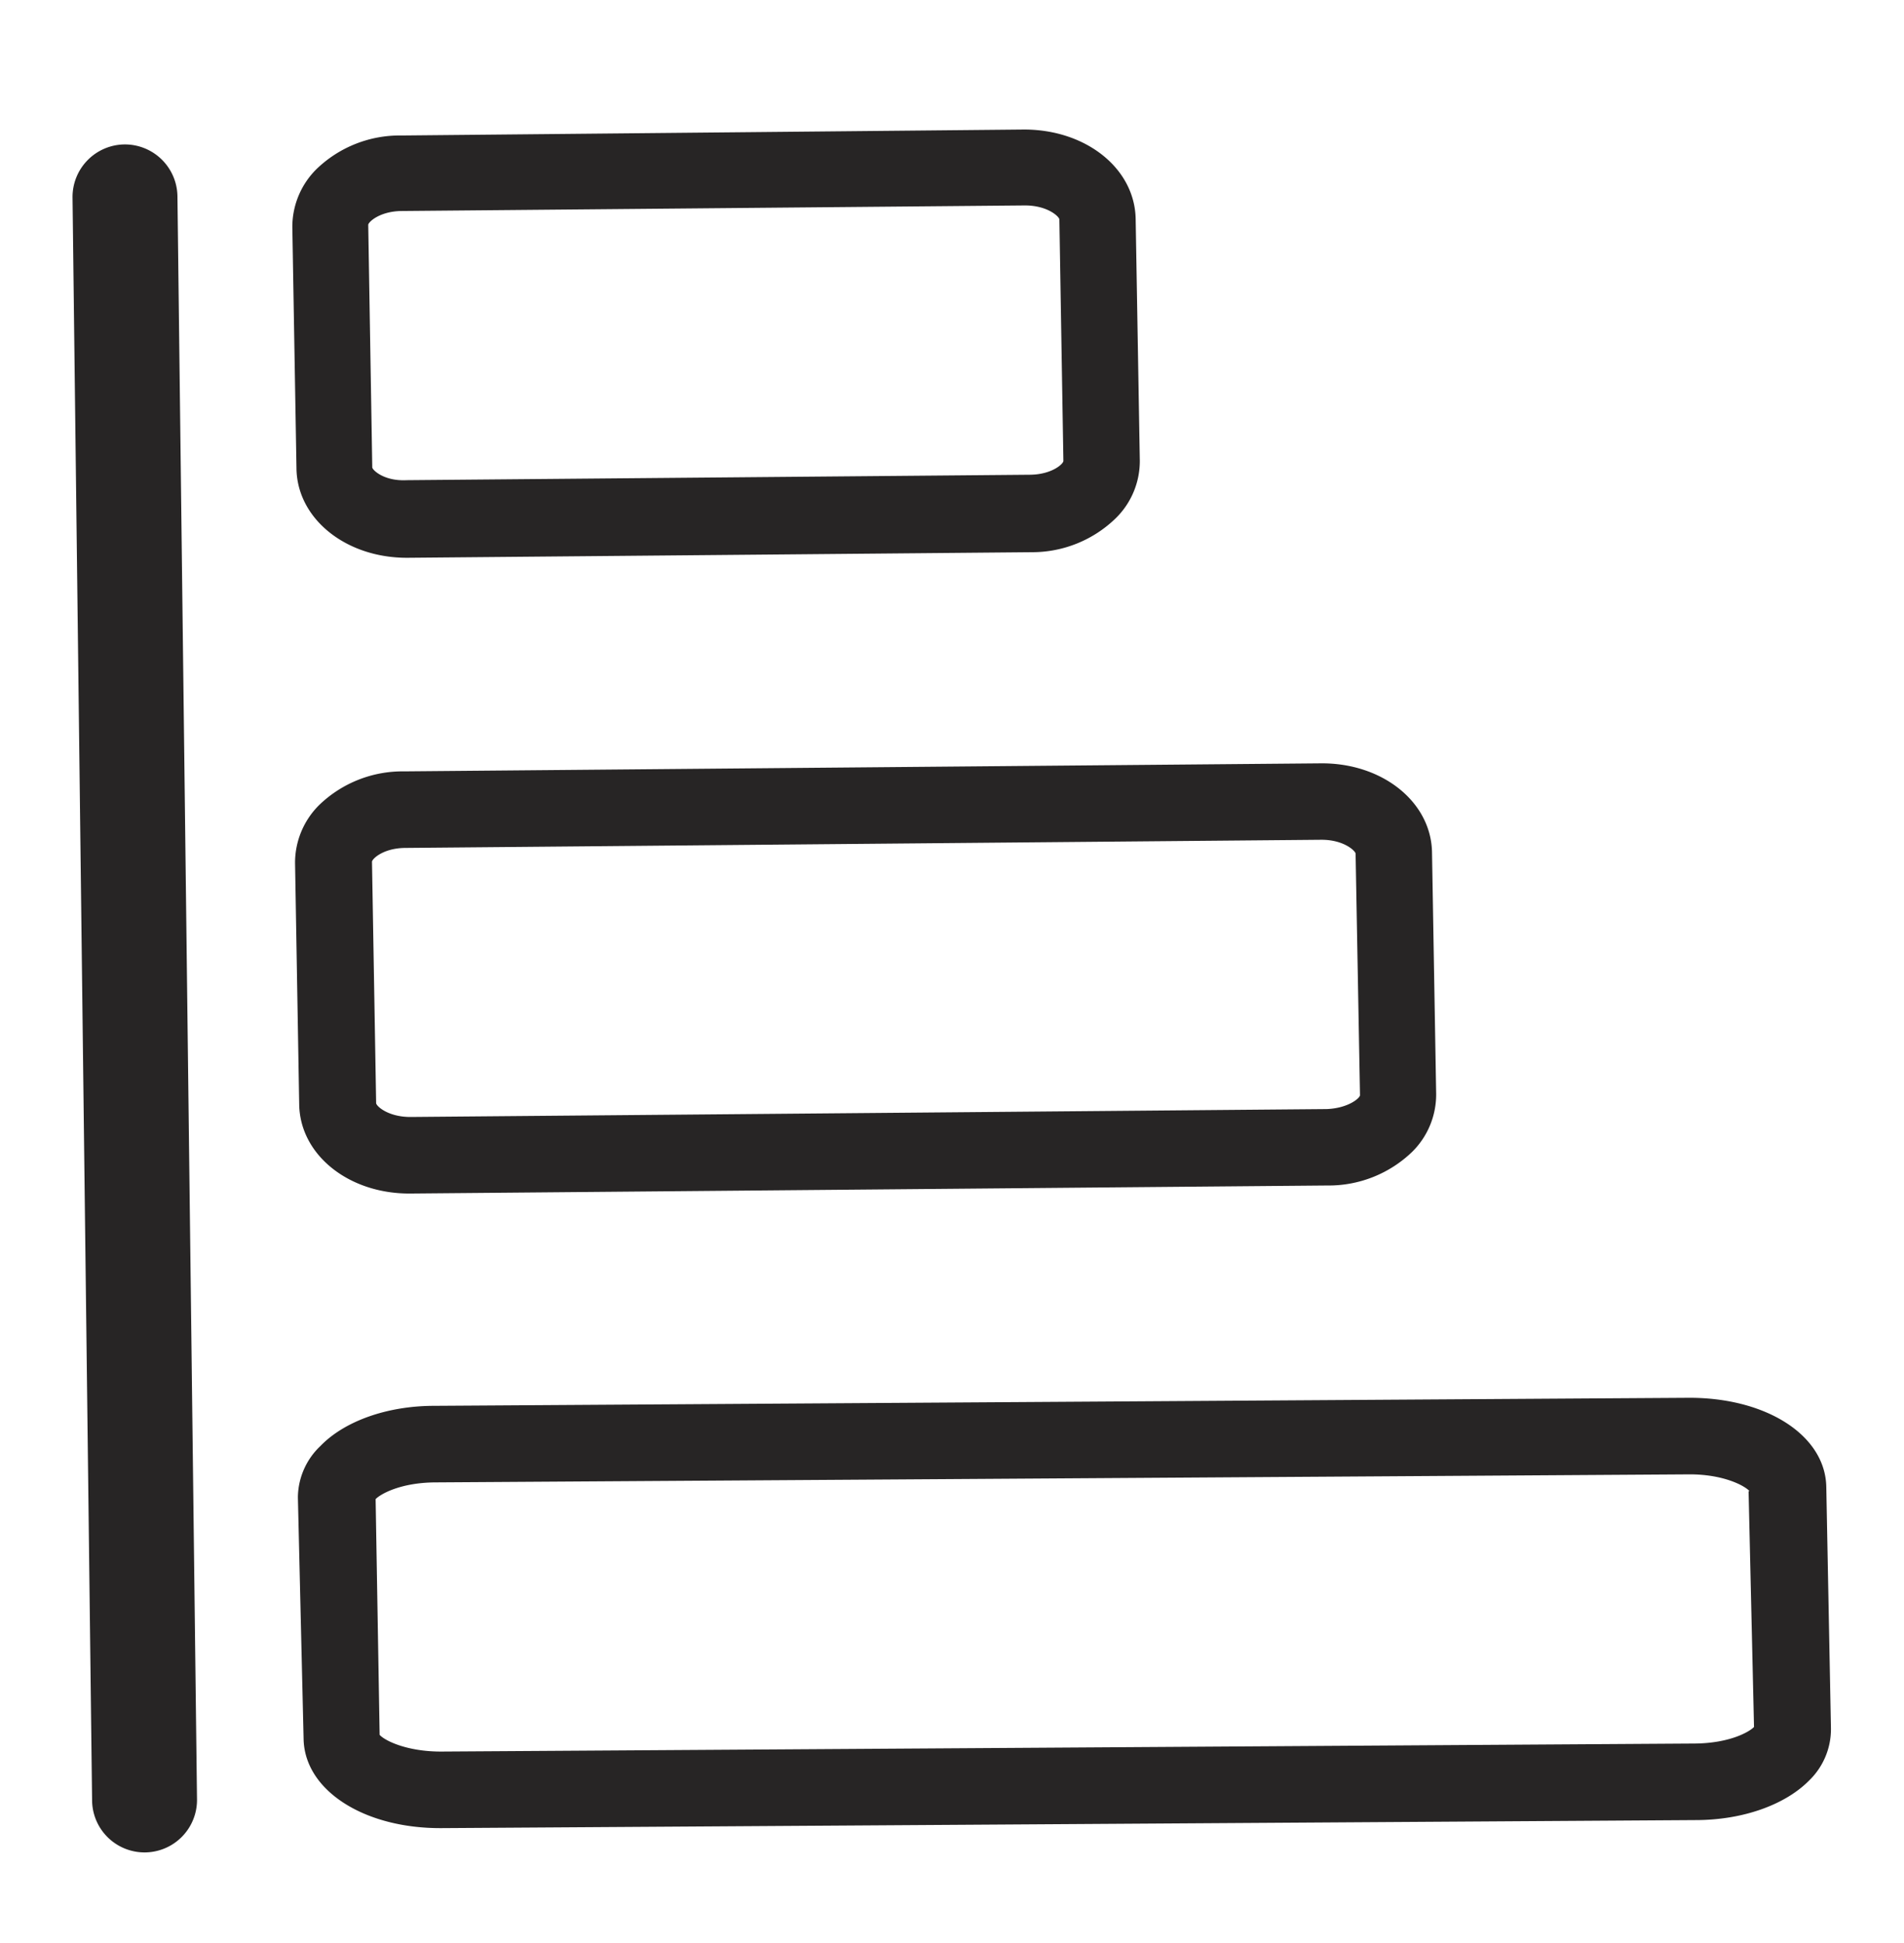
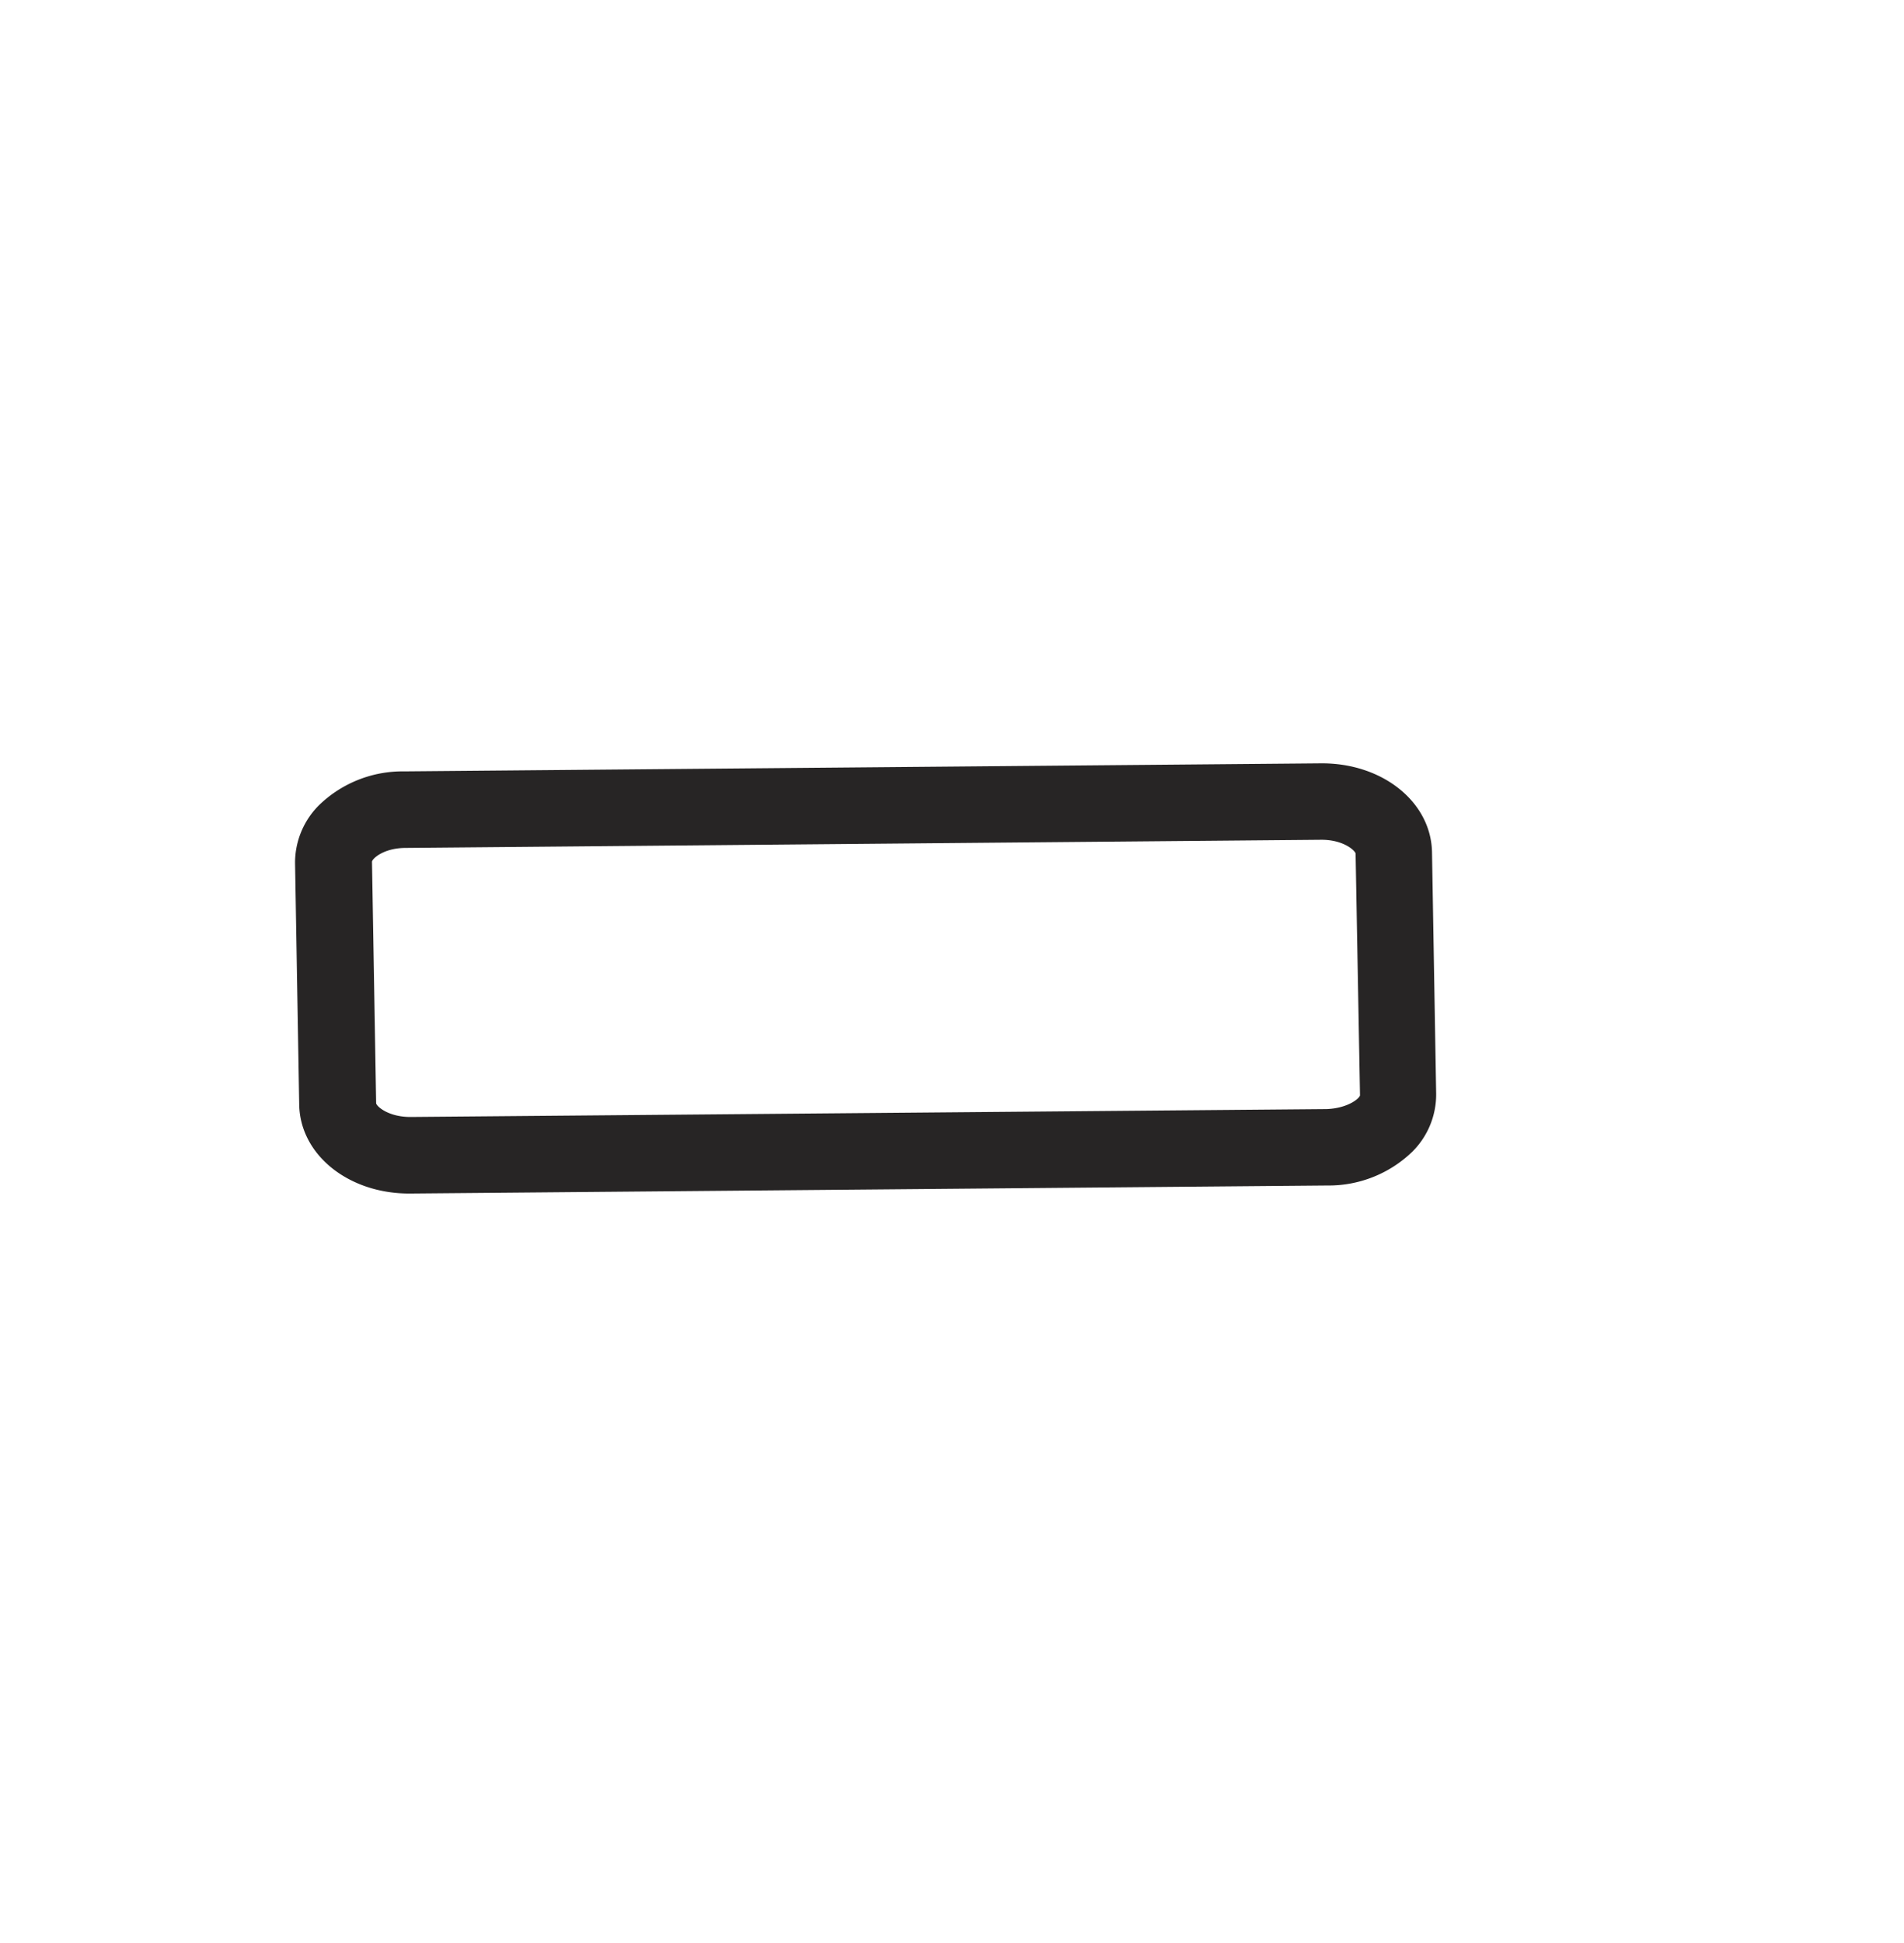
<svg xmlns="http://www.w3.org/2000/svg" id="Layer_1" data-name="Layer 1" viewBox="0 0 147 150">
  <defs>
    <style>.cls-1{fill:#272525;}</style>
  </defs>
  <title>estruturacao</title>
  <g id="_Grupo_" data-name="&lt;Grupo&gt;">
-     <path id="_Caminho_" data-name="&lt;Caminho&gt;" class="cls-1" d="M9.6,11.15a4.06,4.06,0,0,0-4,4.1L7.11,139a4.05,4.05,0,0,0,8.1-.09L13.7,15.15A4.06,4.06,0,0,0,9.6,11.15Z" />
    <path id="_Caminho_composto_" data-name="&lt;Caminho composto&gt;" class="cls-1" d="M22.78,66.54v.09l.32,18.63c.06,3.91,3.85,6.93,8.61,6.88l70.74-.62a9.29,9.29,0,0,0,6.58-2.6,6.22,6.22,0,0,0,1.85-4.48l-.32-18.63c-.06-3.9-3.84-6.93-8.61-6.88l-70.74.62a9.26,9.26,0,0,0-6.57,2.6A6.28,6.28,0,0,0,22.78,66.54Zm81.88-.64L105,84.55c0,.21-.88,1-2.57,1.07l-70.74.61c-1.76,0-2.65-.86-2.65-1.07l-.32-18.63c0-.22.87-1.06,2.57-1.07L102,64.83C103.76,64.82,104.65,65.7,104.66,65.9Z" />
-     <path id="_Caminho_composto_2" data-name="&lt;Caminho composto&gt;" class="cls-1" d="M23,115.52v.11l.44,18.64c.09,3.95,4.67,6.9,10.67,6.86l96.8-.62c3.65,0,6.93-1.18,8.79-3.08a5.51,5.51,0,0,0,1.66-4L141,114.78c-.08-4-4.68-6.91-10.68-6.87l-96.79.62c-3.64,0-6.93,1.18-8.78,3.09A5.53,5.53,0,0,0,23,115.52Zm112-.41.42,18.21c-.38.4-1.92,1.26-4.58,1.28l-96.8.62c-2.63,0-4.33-.84-4.73-1.29L29,115.73c.39-.4,1.93-1.27,4.59-1.29l96.79-.62C133,113.8,134.67,114.67,135.07,115.11Z" />
-     <path id="_Caminho_composto_3" data-name="&lt;Caminho composto&gt;" class="cls-1" d="M86.15,40A6.18,6.18,0,0,0,88,35.55l-.32-18.63h0C87.62,13,83.84,10,79.07,10L31,10.46a9.24,9.24,0,0,0-6.57,2.6,6.28,6.28,0,0,0-1.86,4.39v.09l.32,18.64c.06,3.89,3.85,6.92,8.61,6.88l48.13-.43A9.26,9.26,0,0,0,86.15,40Zm-57.41-4-.31-18.64c0-.21.87-1.05,2.57-1.07l48.13-.43c1.76,0,2.65.87,2.66,1.08l.31,18.64c0,.24-.9,1.05-2.57,1.07l-48.14.42C29.64,37.16,28.75,36.28,28.74,36.08Z" />
  </g>
</svg>